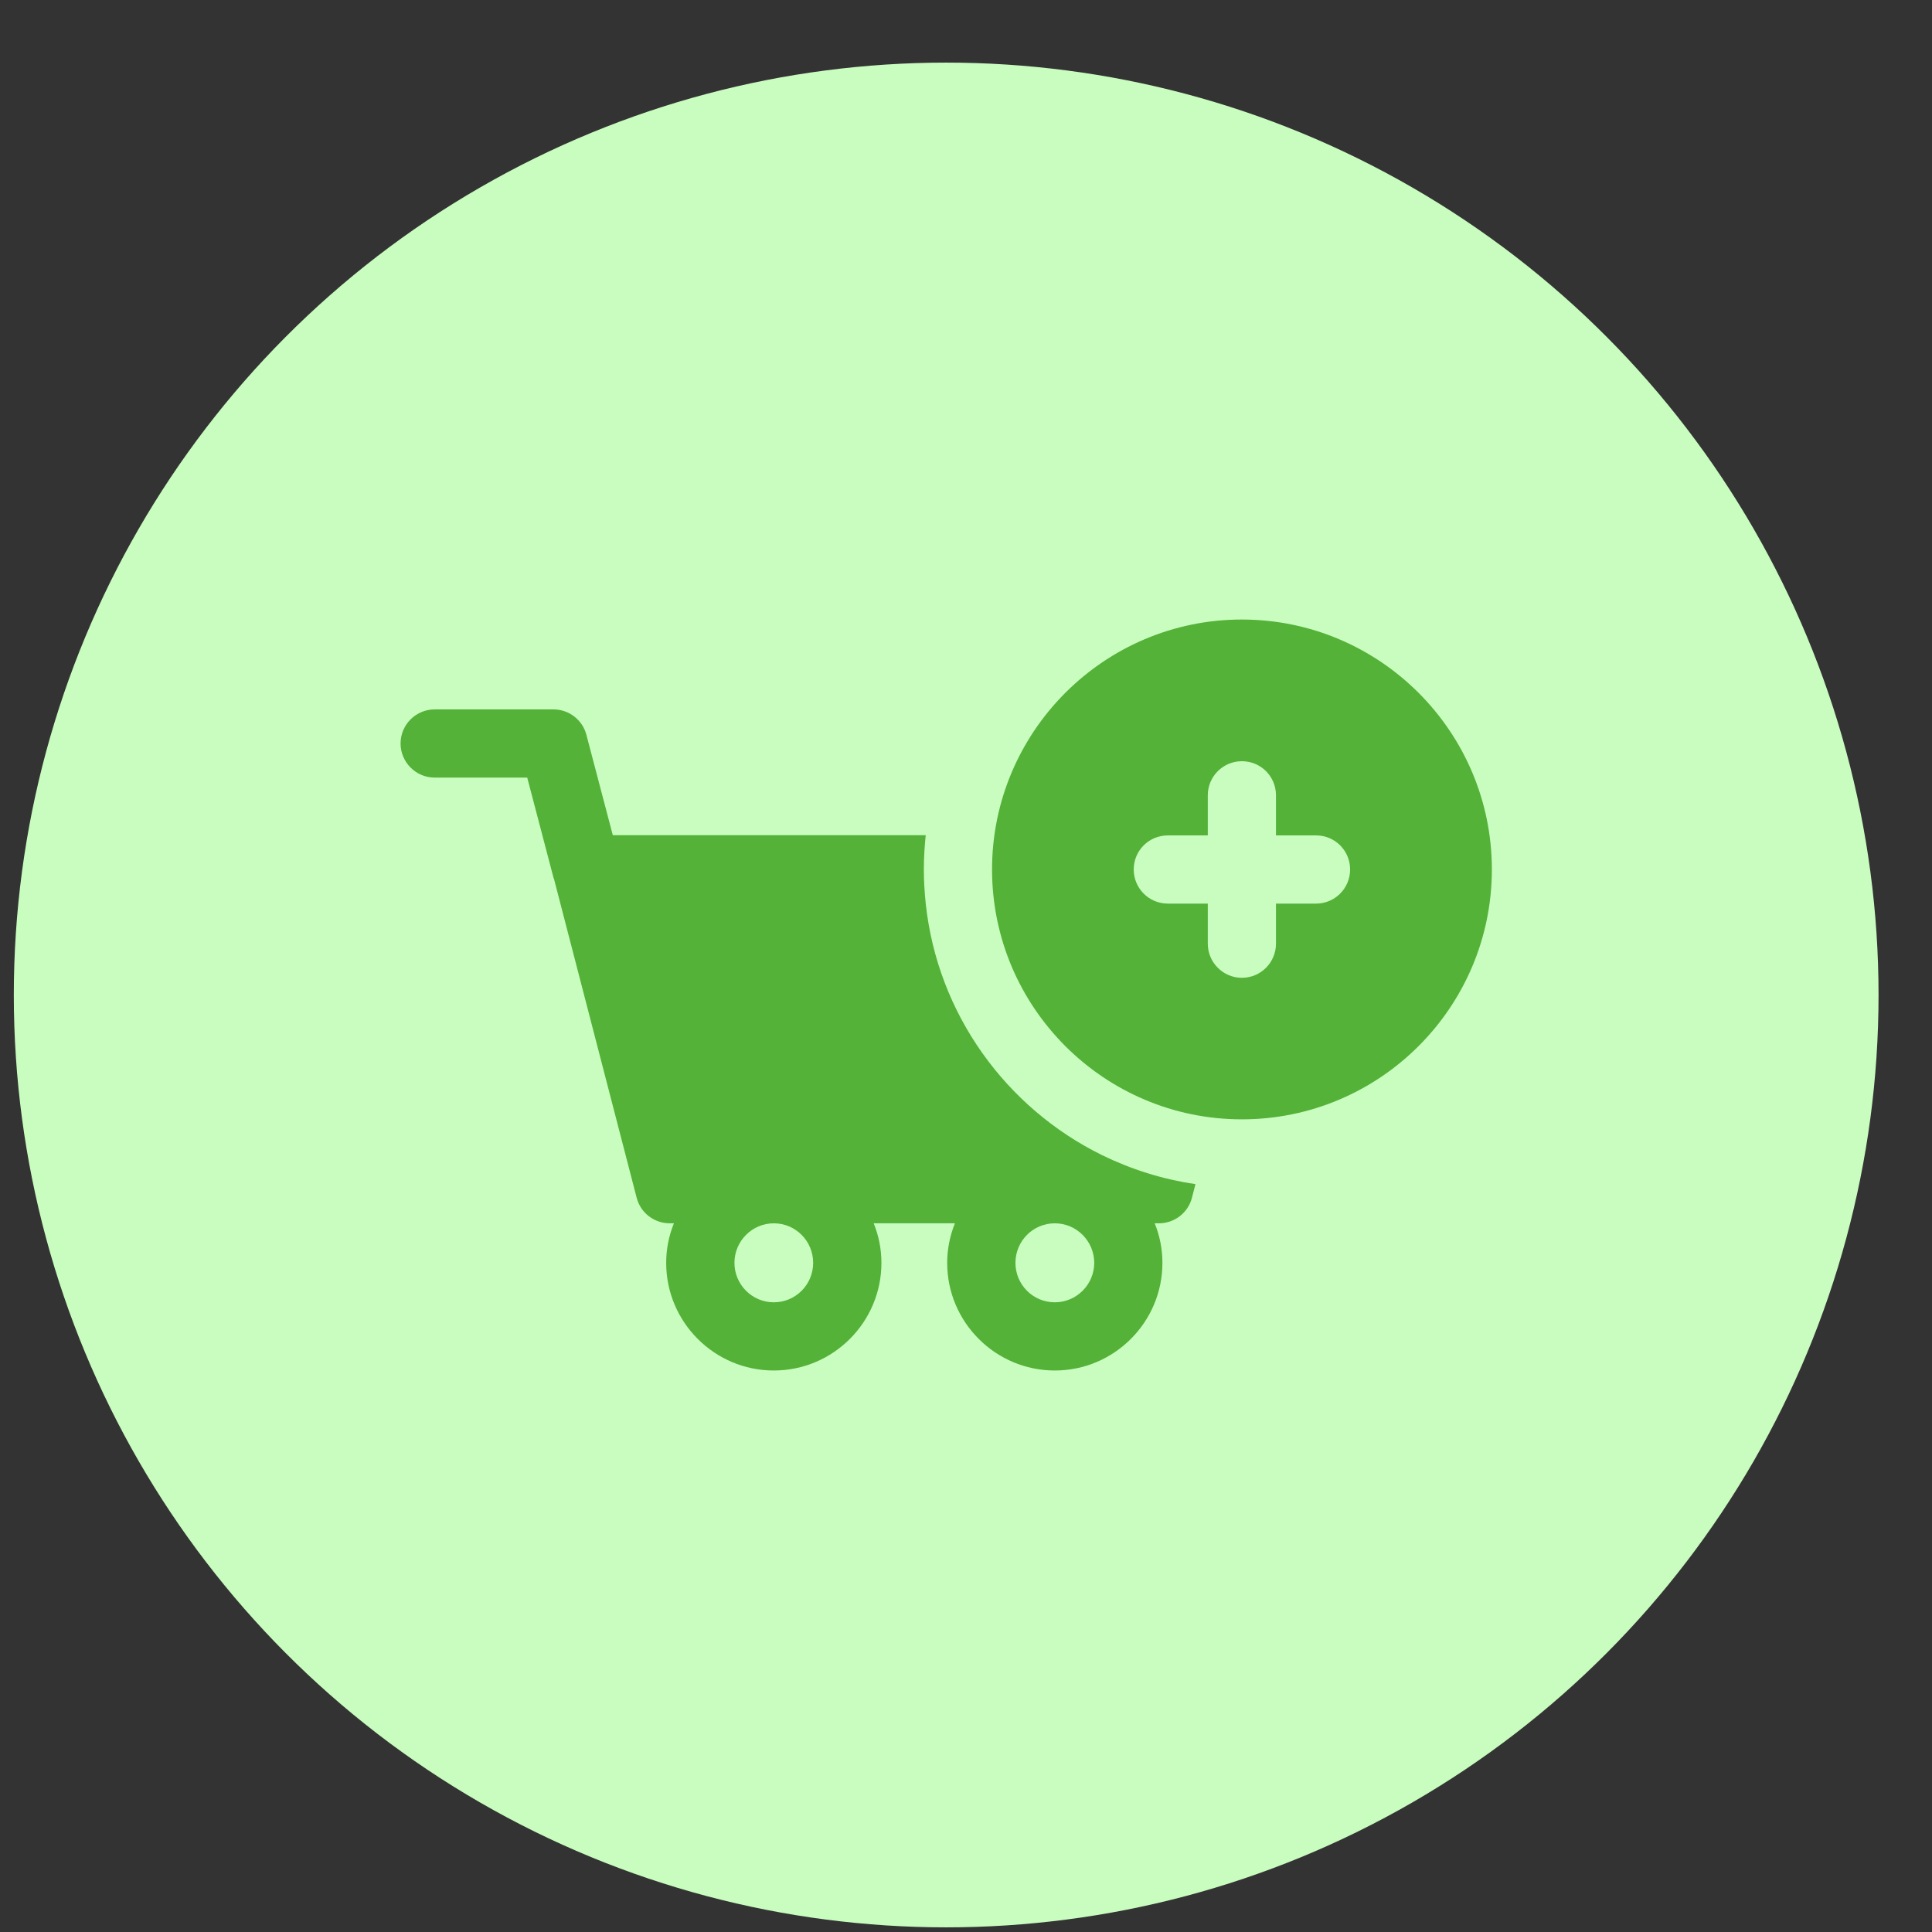
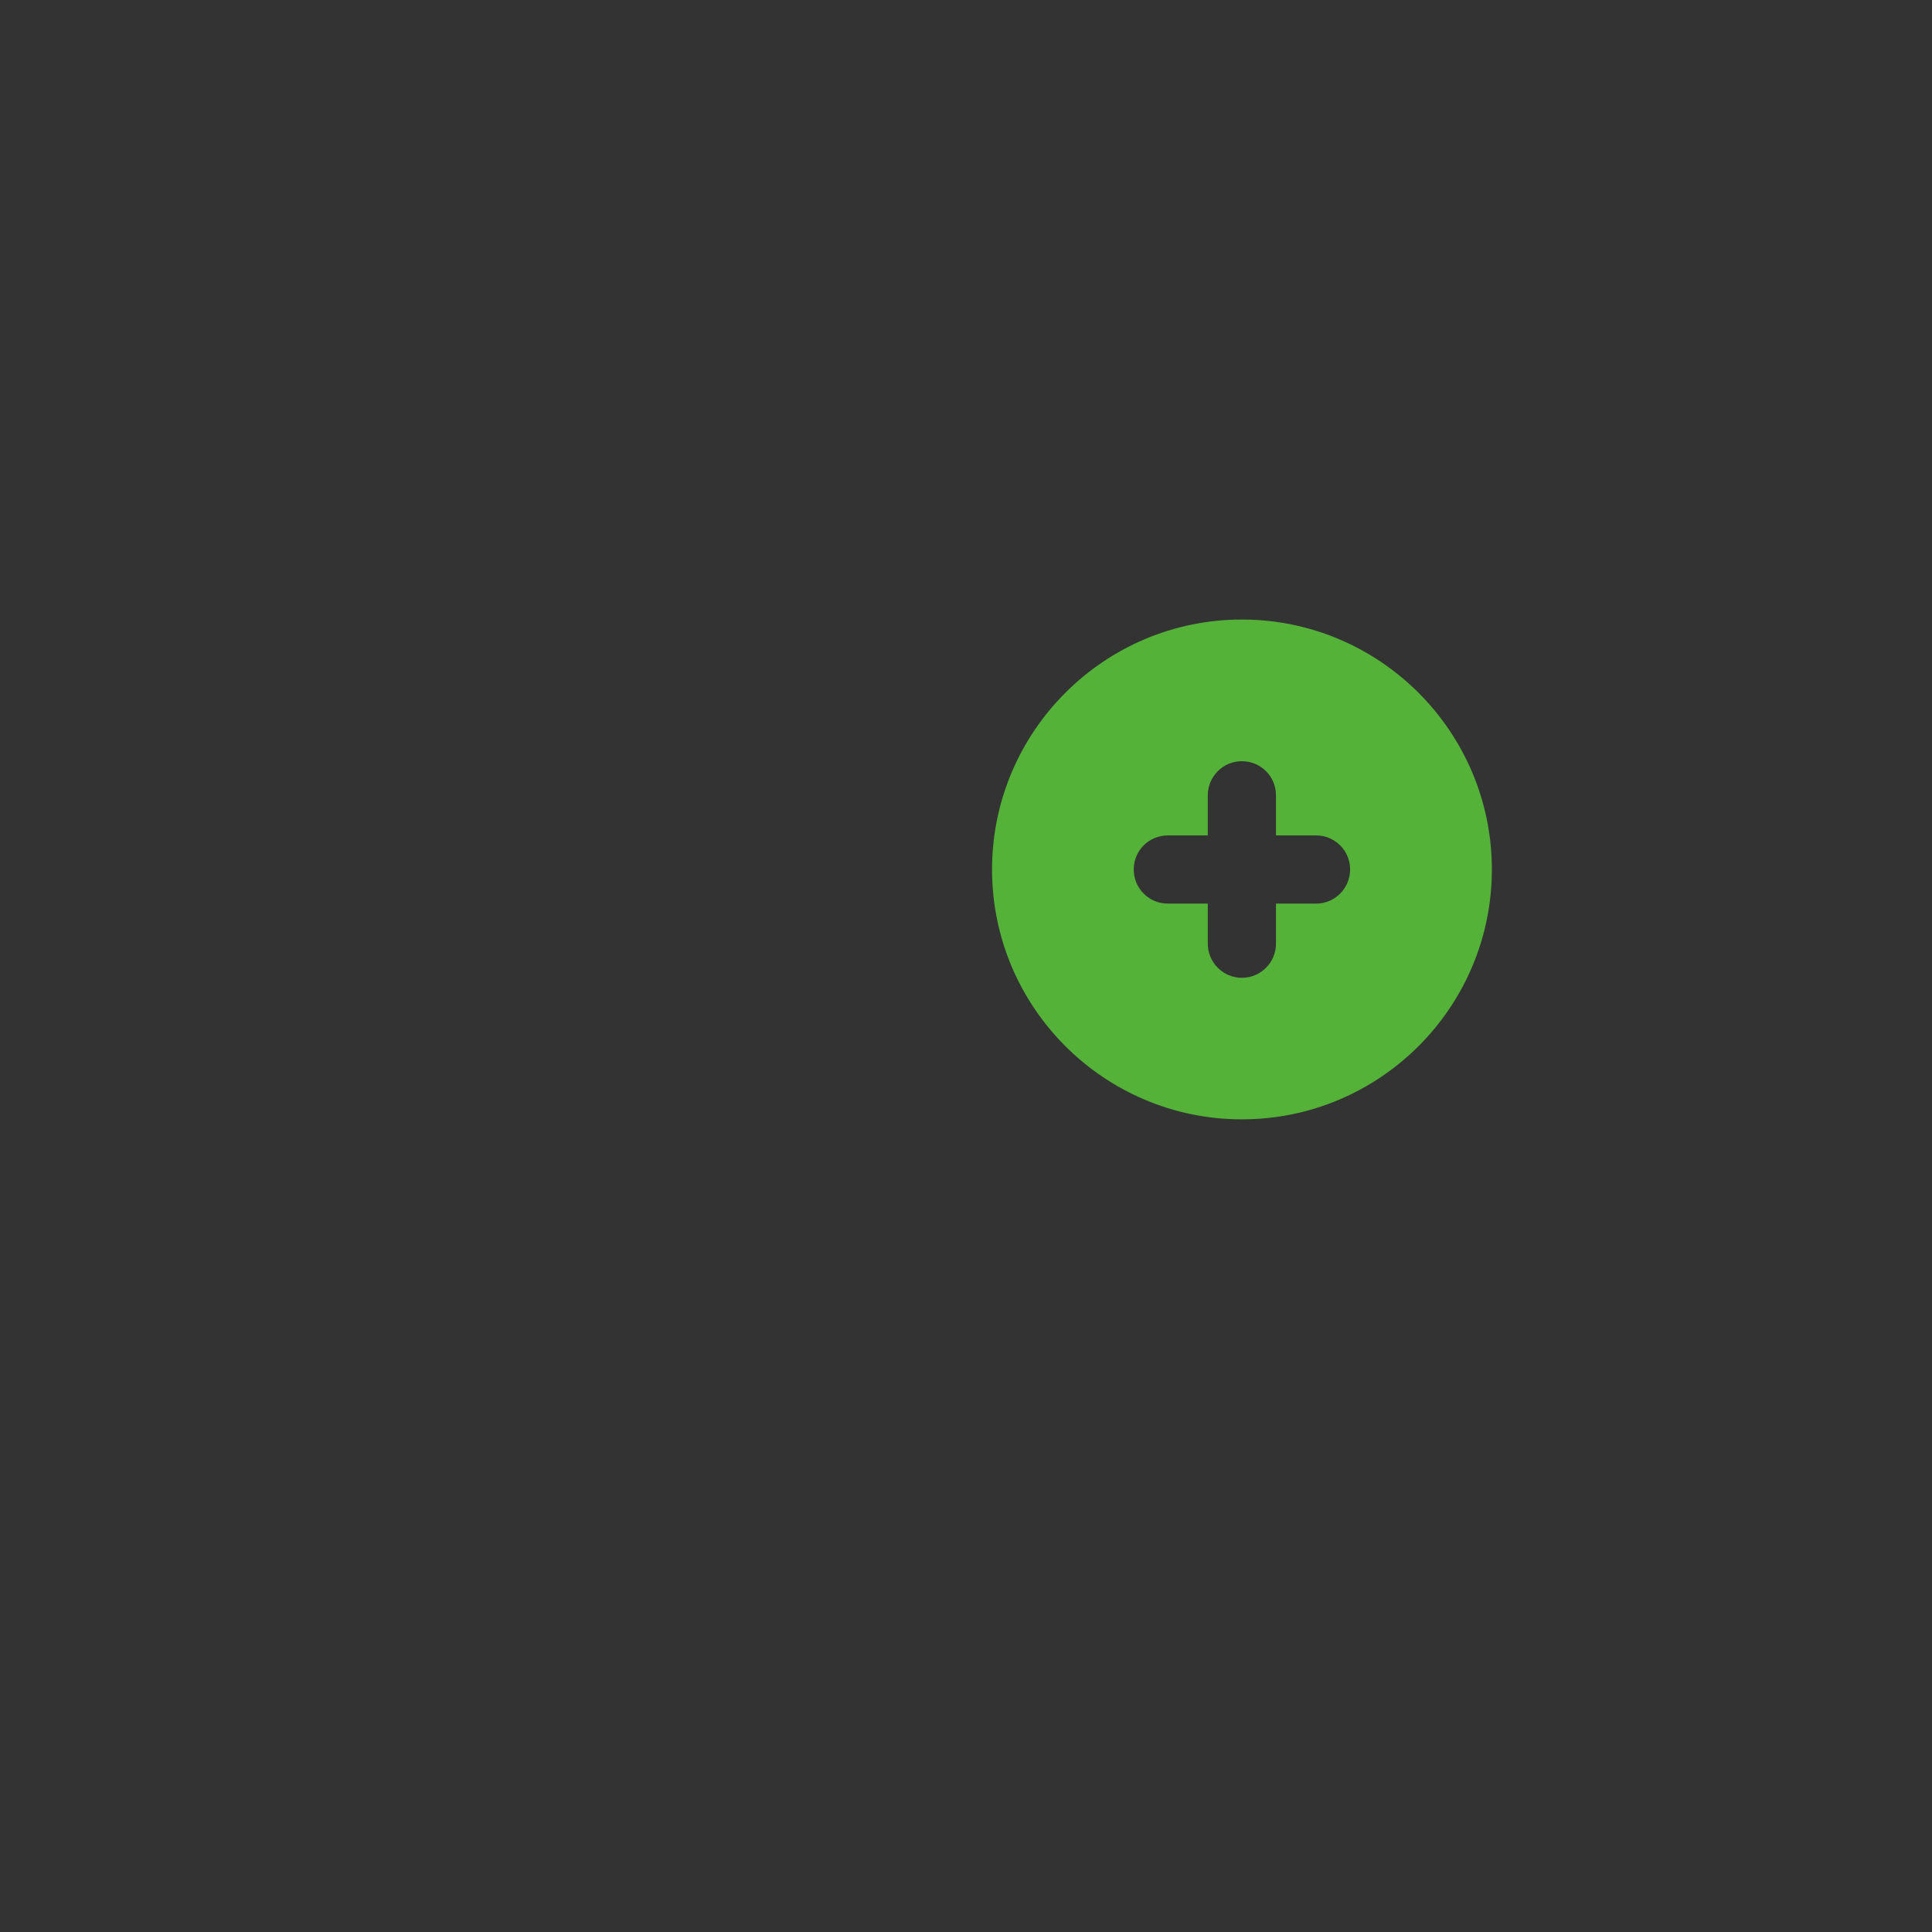
<svg xmlns="http://www.w3.org/2000/svg" width="27" height="27" viewBox="0 0 27 27" fill="none">
  <rect x="0" y="0" width="27" height="27" fill="#333333" stroke="none" />
-   <circle cx="13.223" cy="13.905" r="13.03" fill="#C9FDBF" />
-   <path d="M12.937 12.626C12.921 12.471 12.911 12.311 12.911 12.151C12.911 11.989 12.921 11.83 12.937 11.672H8.564L8.195 10.269C8.14 10.059 7.95 9.914 7.735 9.914H6.074C5.812 9.914 5.598 10.128 5.598 10.39C5.598 10.652 5.812 10.867 6.074 10.867H7.368L7.737 12.273C7.737 12.275 7.74 12.275 7.74 12.275L8.898 16.741C8.953 16.951 9.143 17.096 9.36 17.096H9.418C9.348 17.268 9.31 17.454 9.31 17.649C9.31 18.478 9.985 19.153 10.814 19.153C11.643 19.153 12.318 18.478 12.318 17.649C12.318 17.454 12.28 17.268 12.21 17.096H13.345C13.276 17.268 13.237 17.454 13.237 17.649C13.237 18.478 13.912 19.153 14.741 19.153C15.57 19.153 16.245 18.478 16.245 17.649C16.245 17.454 16.207 17.268 16.137 17.096H16.195C16.412 17.096 16.602 16.951 16.657 16.741L16.707 16.548C16.245 16.481 15.806 16.341 15.401 16.143C14.062 15.485 13.102 14.172 12.937 12.626ZM11.364 17.649C11.364 17.952 11.119 18.2 10.814 18.2C10.511 18.2 10.264 17.952 10.264 17.649C10.264 17.344 10.511 17.096 10.814 17.096C11.119 17.096 11.364 17.344 11.364 17.649ZM15.292 17.649C15.292 17.952 15.044 18.2 14.741 18.2C14.436 18.2 14.191 17.952 14.191 17.649C14.191 17.344 14.436 17.096 14.741 17.096C15.044 17.096 15.292 17.344 15.292 17.649Z" fill="#54B238" />
  <path d="M17.355 8.658C15.43 8.658 13.864 10.226 13.864 12.151C13.864 14.077 15.43 15.643 17.355 15.643C19.283 15.643 20.849 14.077 20.849 12.151C20.849 10.226 19.283 8.658 17.355 8.658ZM18.392 12.628H17.832V13.188C17.832 13.45 17.62 13.665 17.355 13.665C17.093 13.665 16.879 13.45 16.879 13.188V12.628H16.321C16.056 12.628 15.844 12.414 15.844 12.151C15.844 11.887 16.056 11.675 16.321 11.675H16.879V11.115C16.879 10.85 17.093 10.638 17.355 10.638C17.62 10.638 17.832 10.85 17.832 11.115V11.675H18.392C18.656 11.675 18.868 11.887 18.868 12.151C18.868 12.414 18.656 12.628 18.392 12.628Z" fill="#54B238" />
</svg>